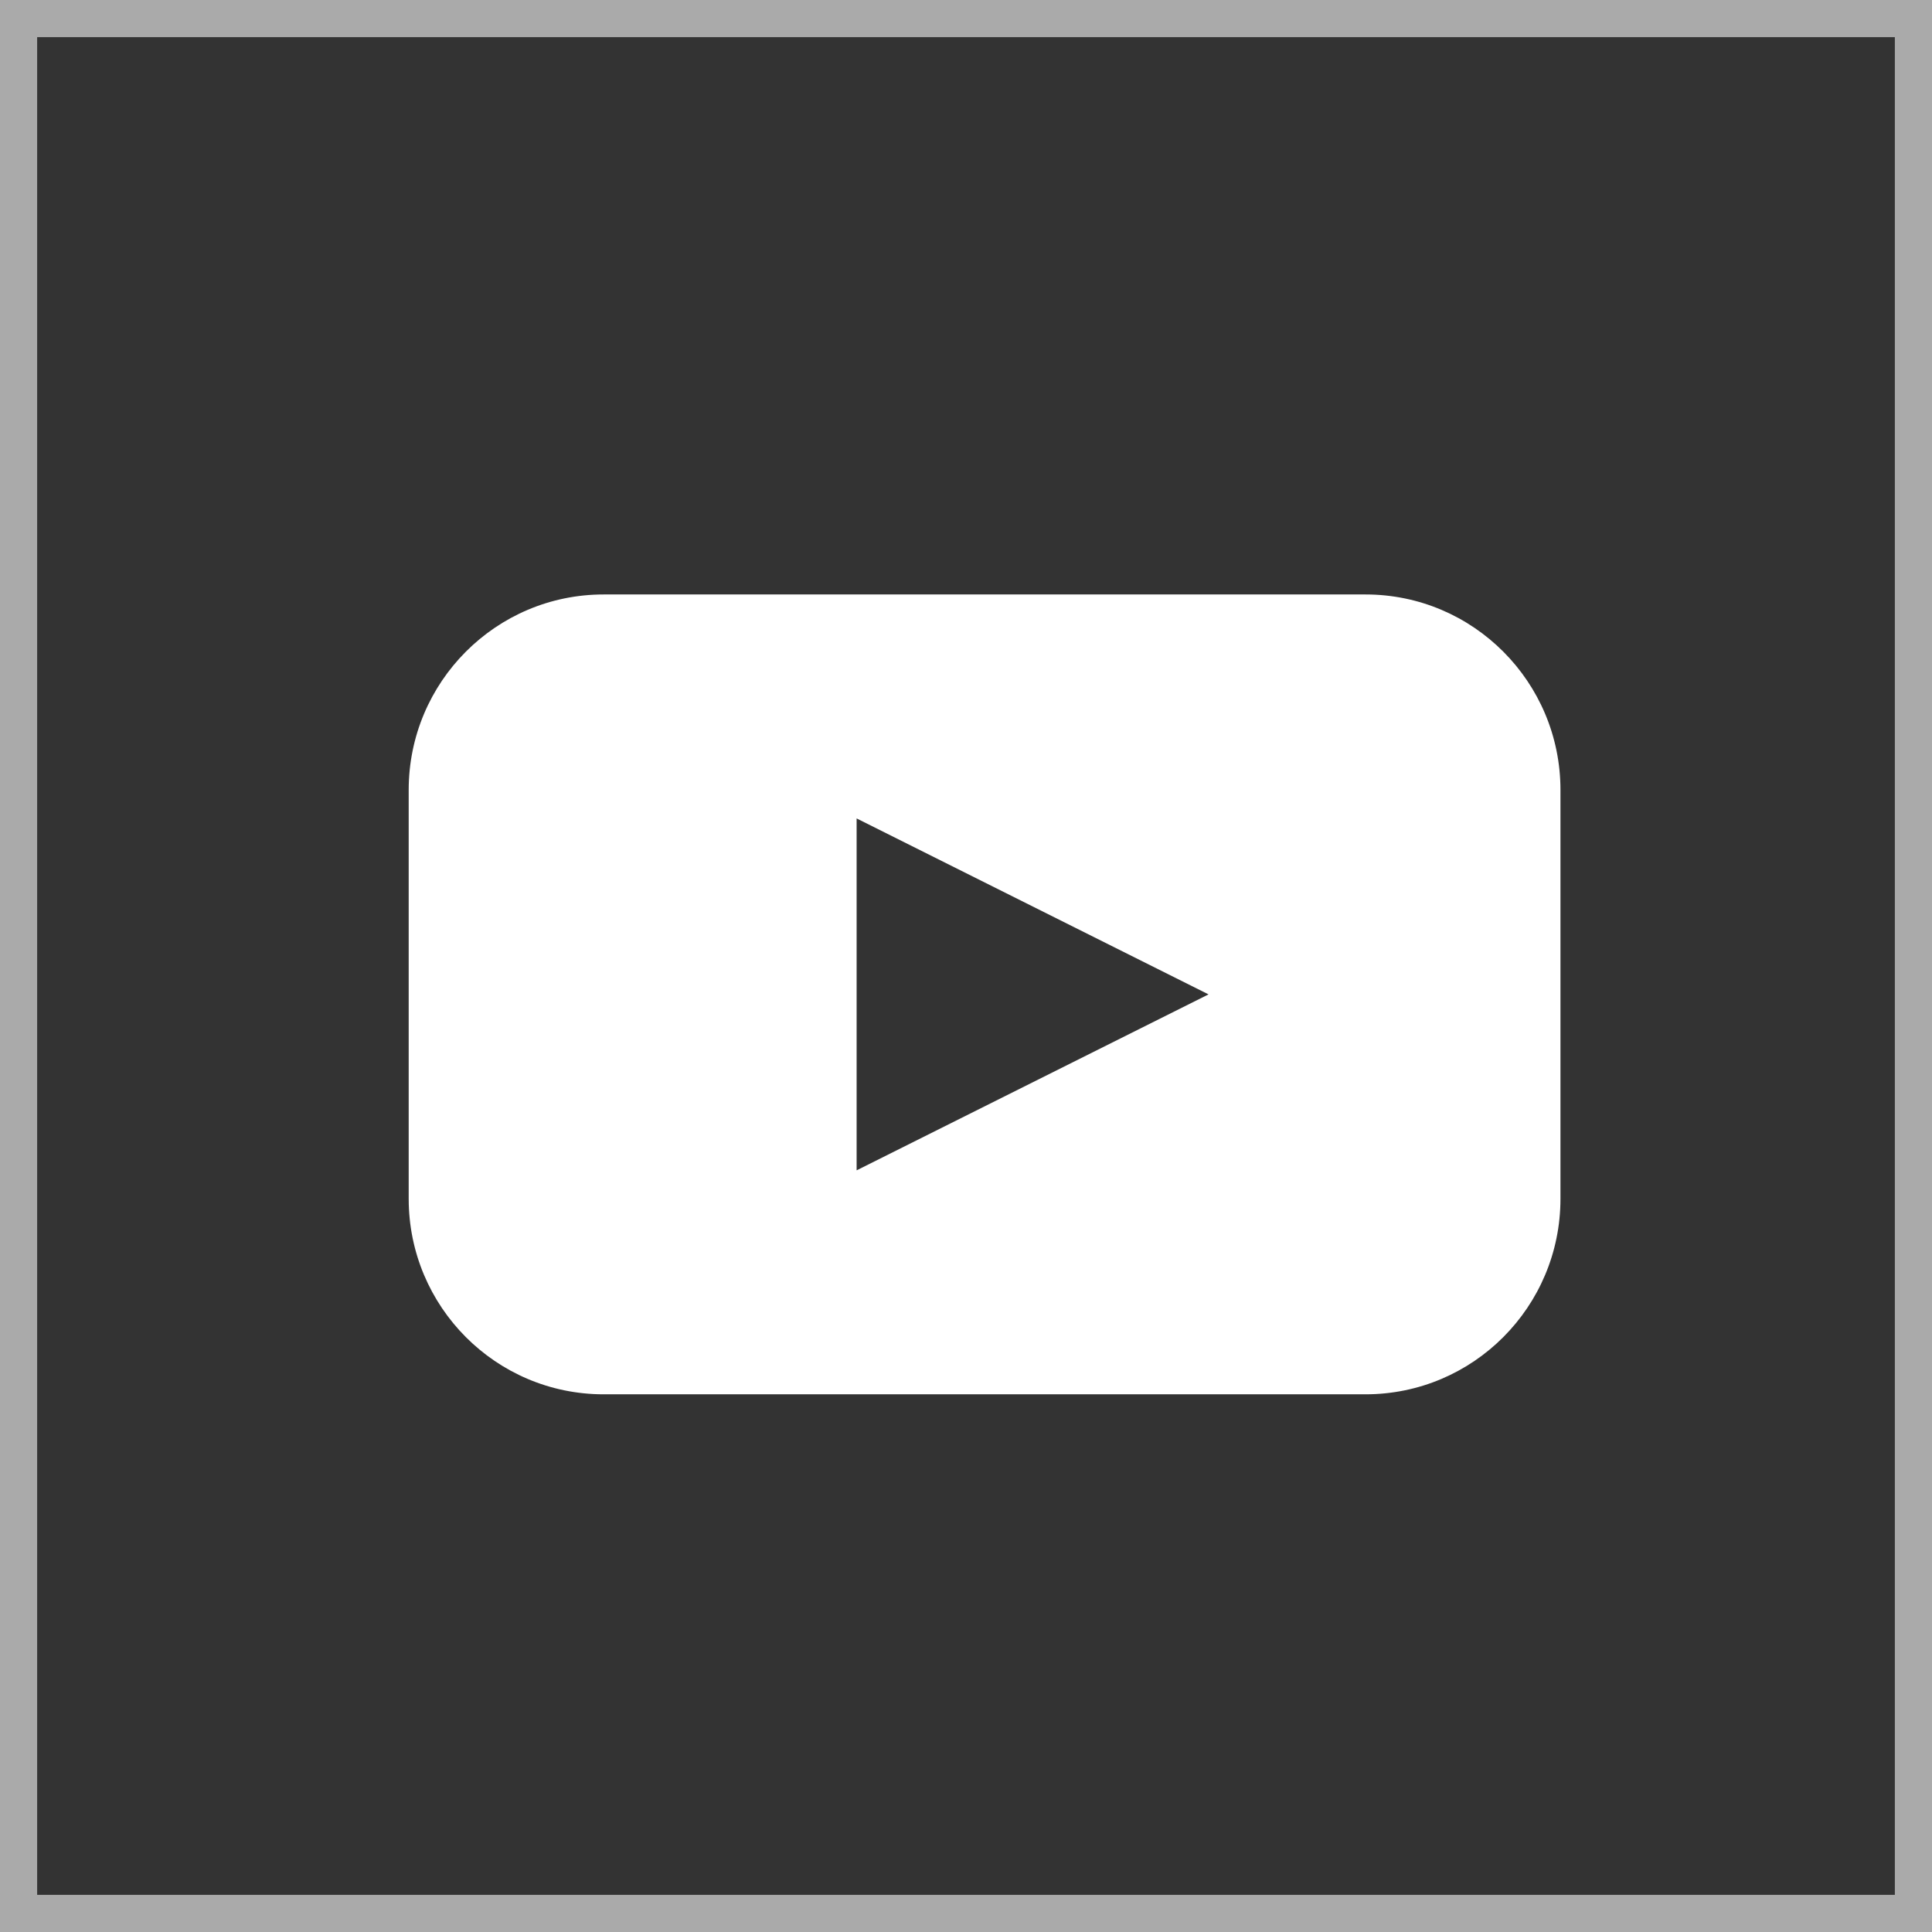
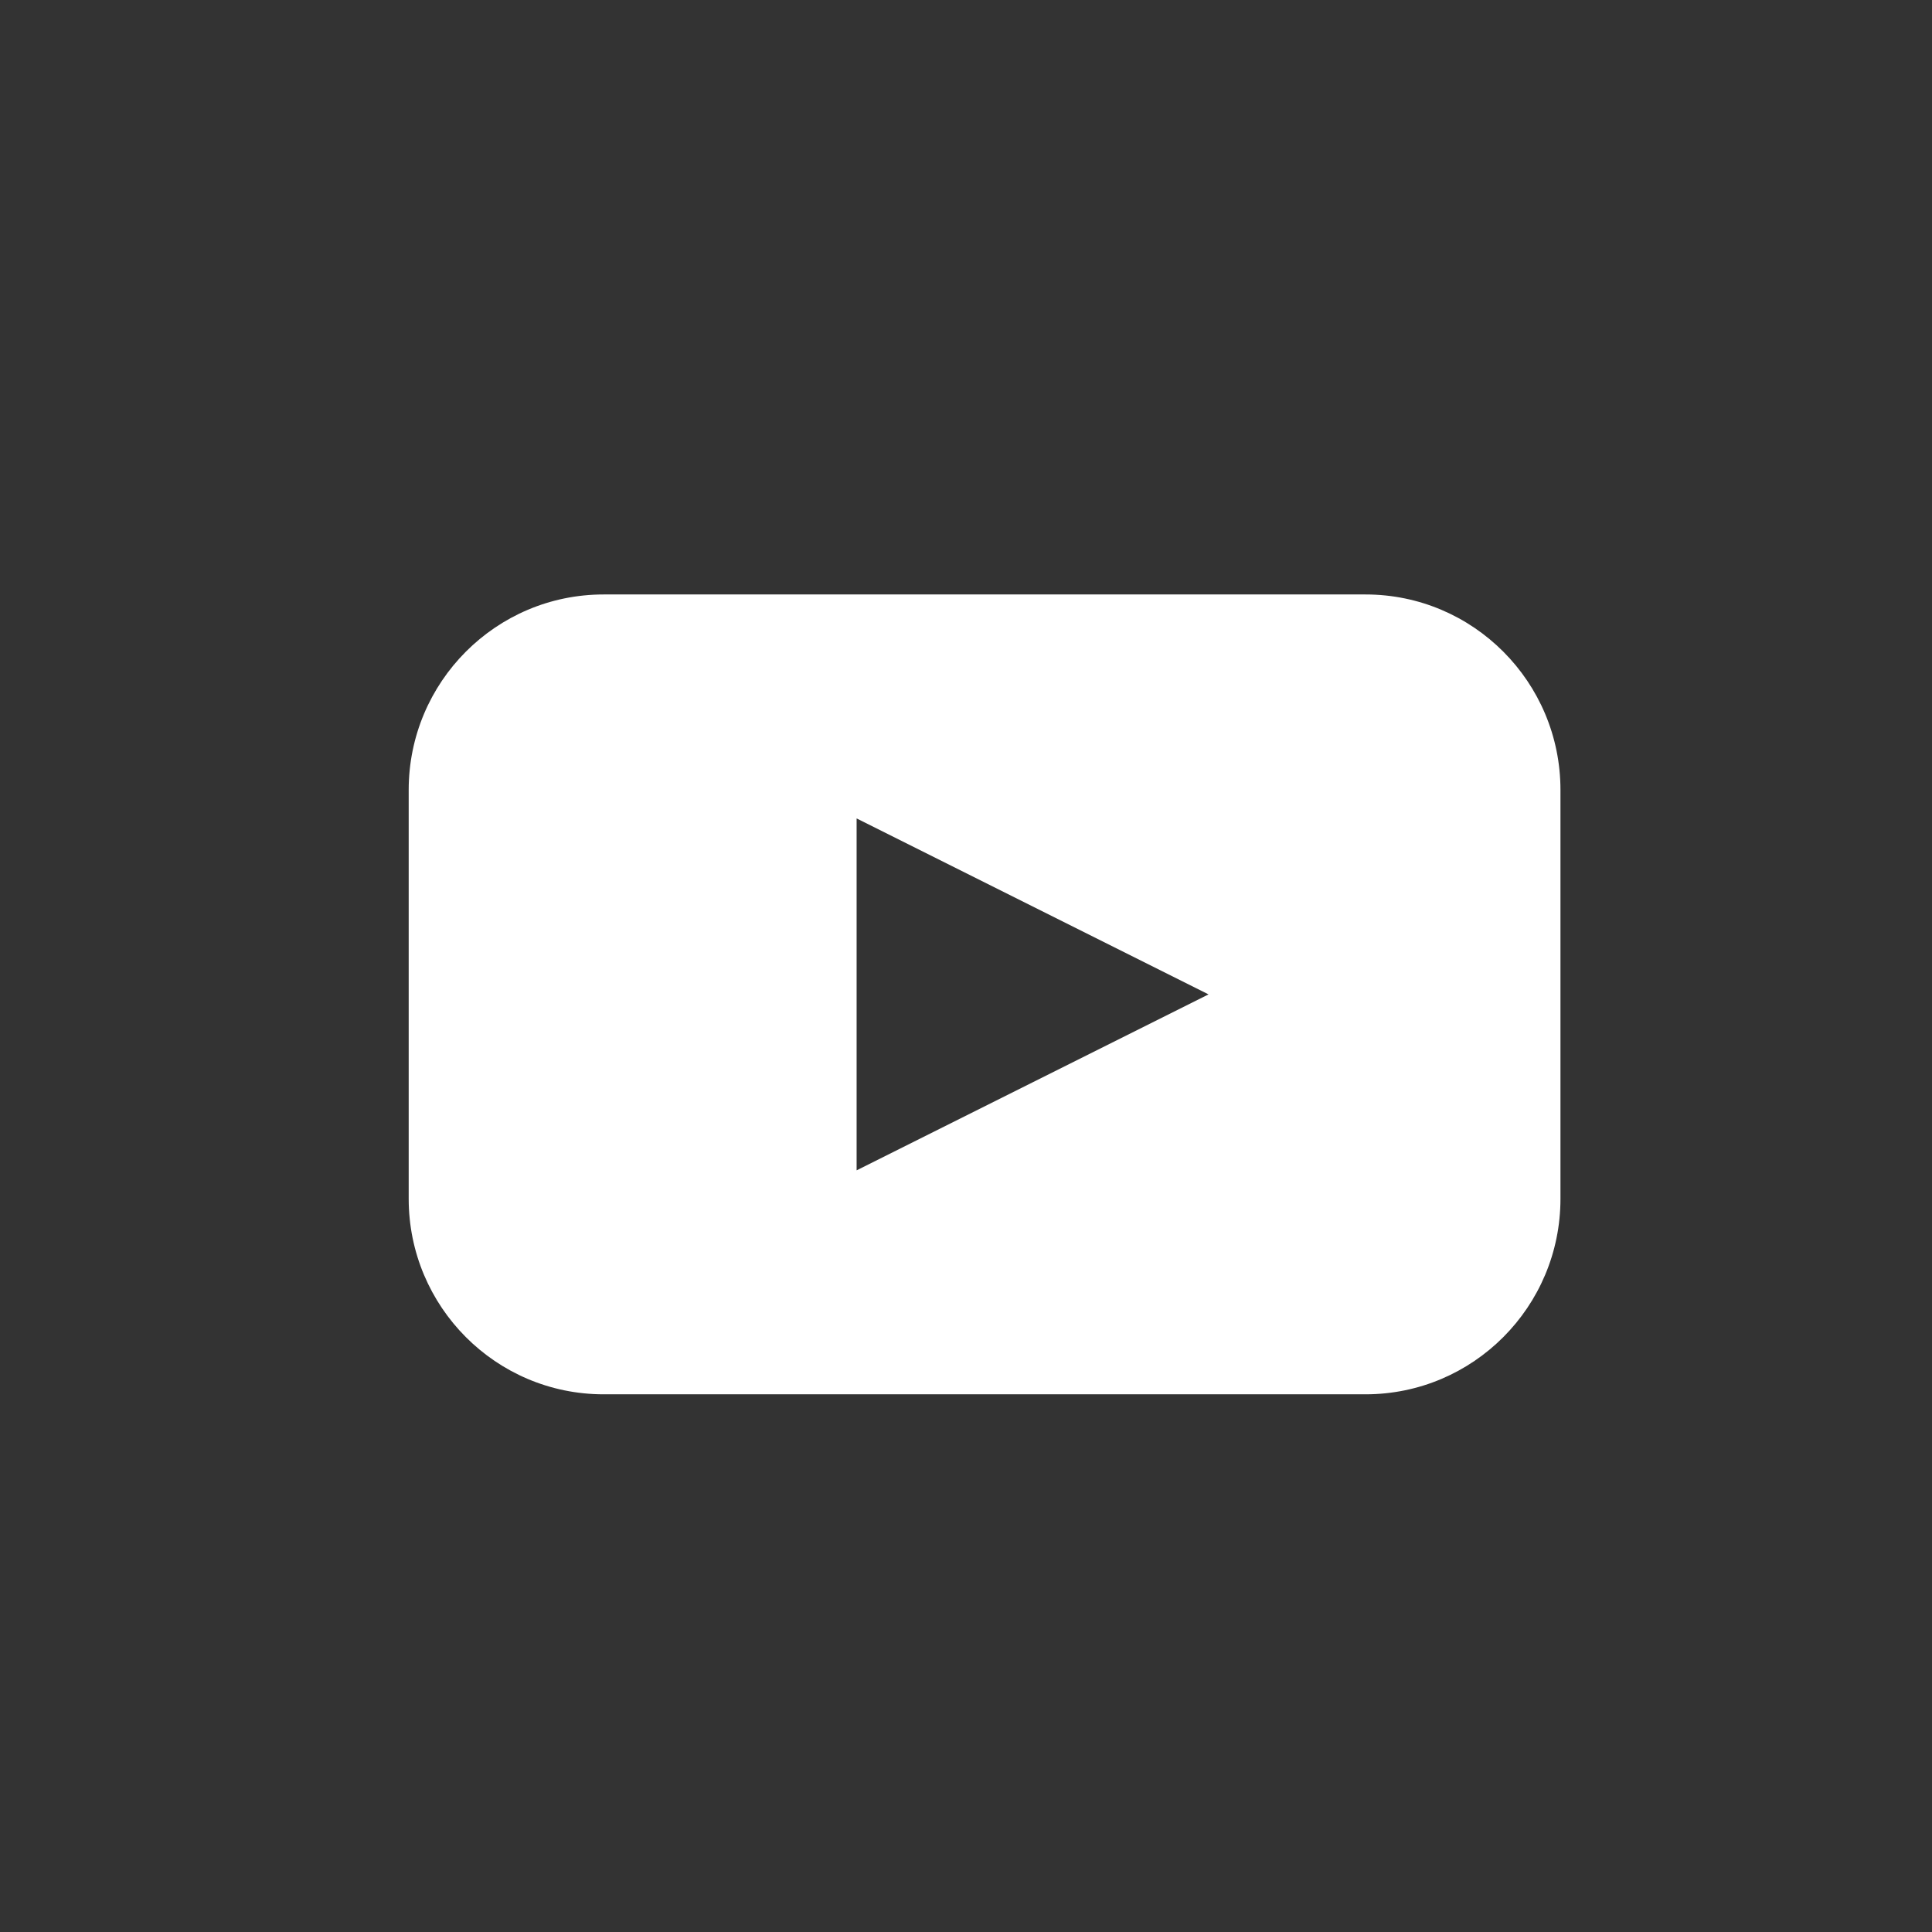
<svg xmlns="http://www.w3.org/2000/svg" width="52" height="52" viewBox="0 0 52 52">
  <rect x="0" y="0" width="52" height="52" fill="#333333" stroke="none" />
  <g fill="none" fill-rule="evenodd">
-     <path stroke="#AAA" d="M.5.5h51v51H.5z" />
    <path fill="#FFF" fill-rule="nonzero" d="M36.754 16H16.246C13.35 16 11 18.356 11 21.262v11.003c0 2.907 2.349 5.263 5.246 5.263h20.508c2.897 0 5.246-2.356 5.246-5.263V21.262C42 18.356 39.651 16 36.754 16zm-8.962 13.132L23.056 31.5v-9.472l4.736 2.368 4.736 2.368-4.736 2.368z" />
  </g>
</svg>